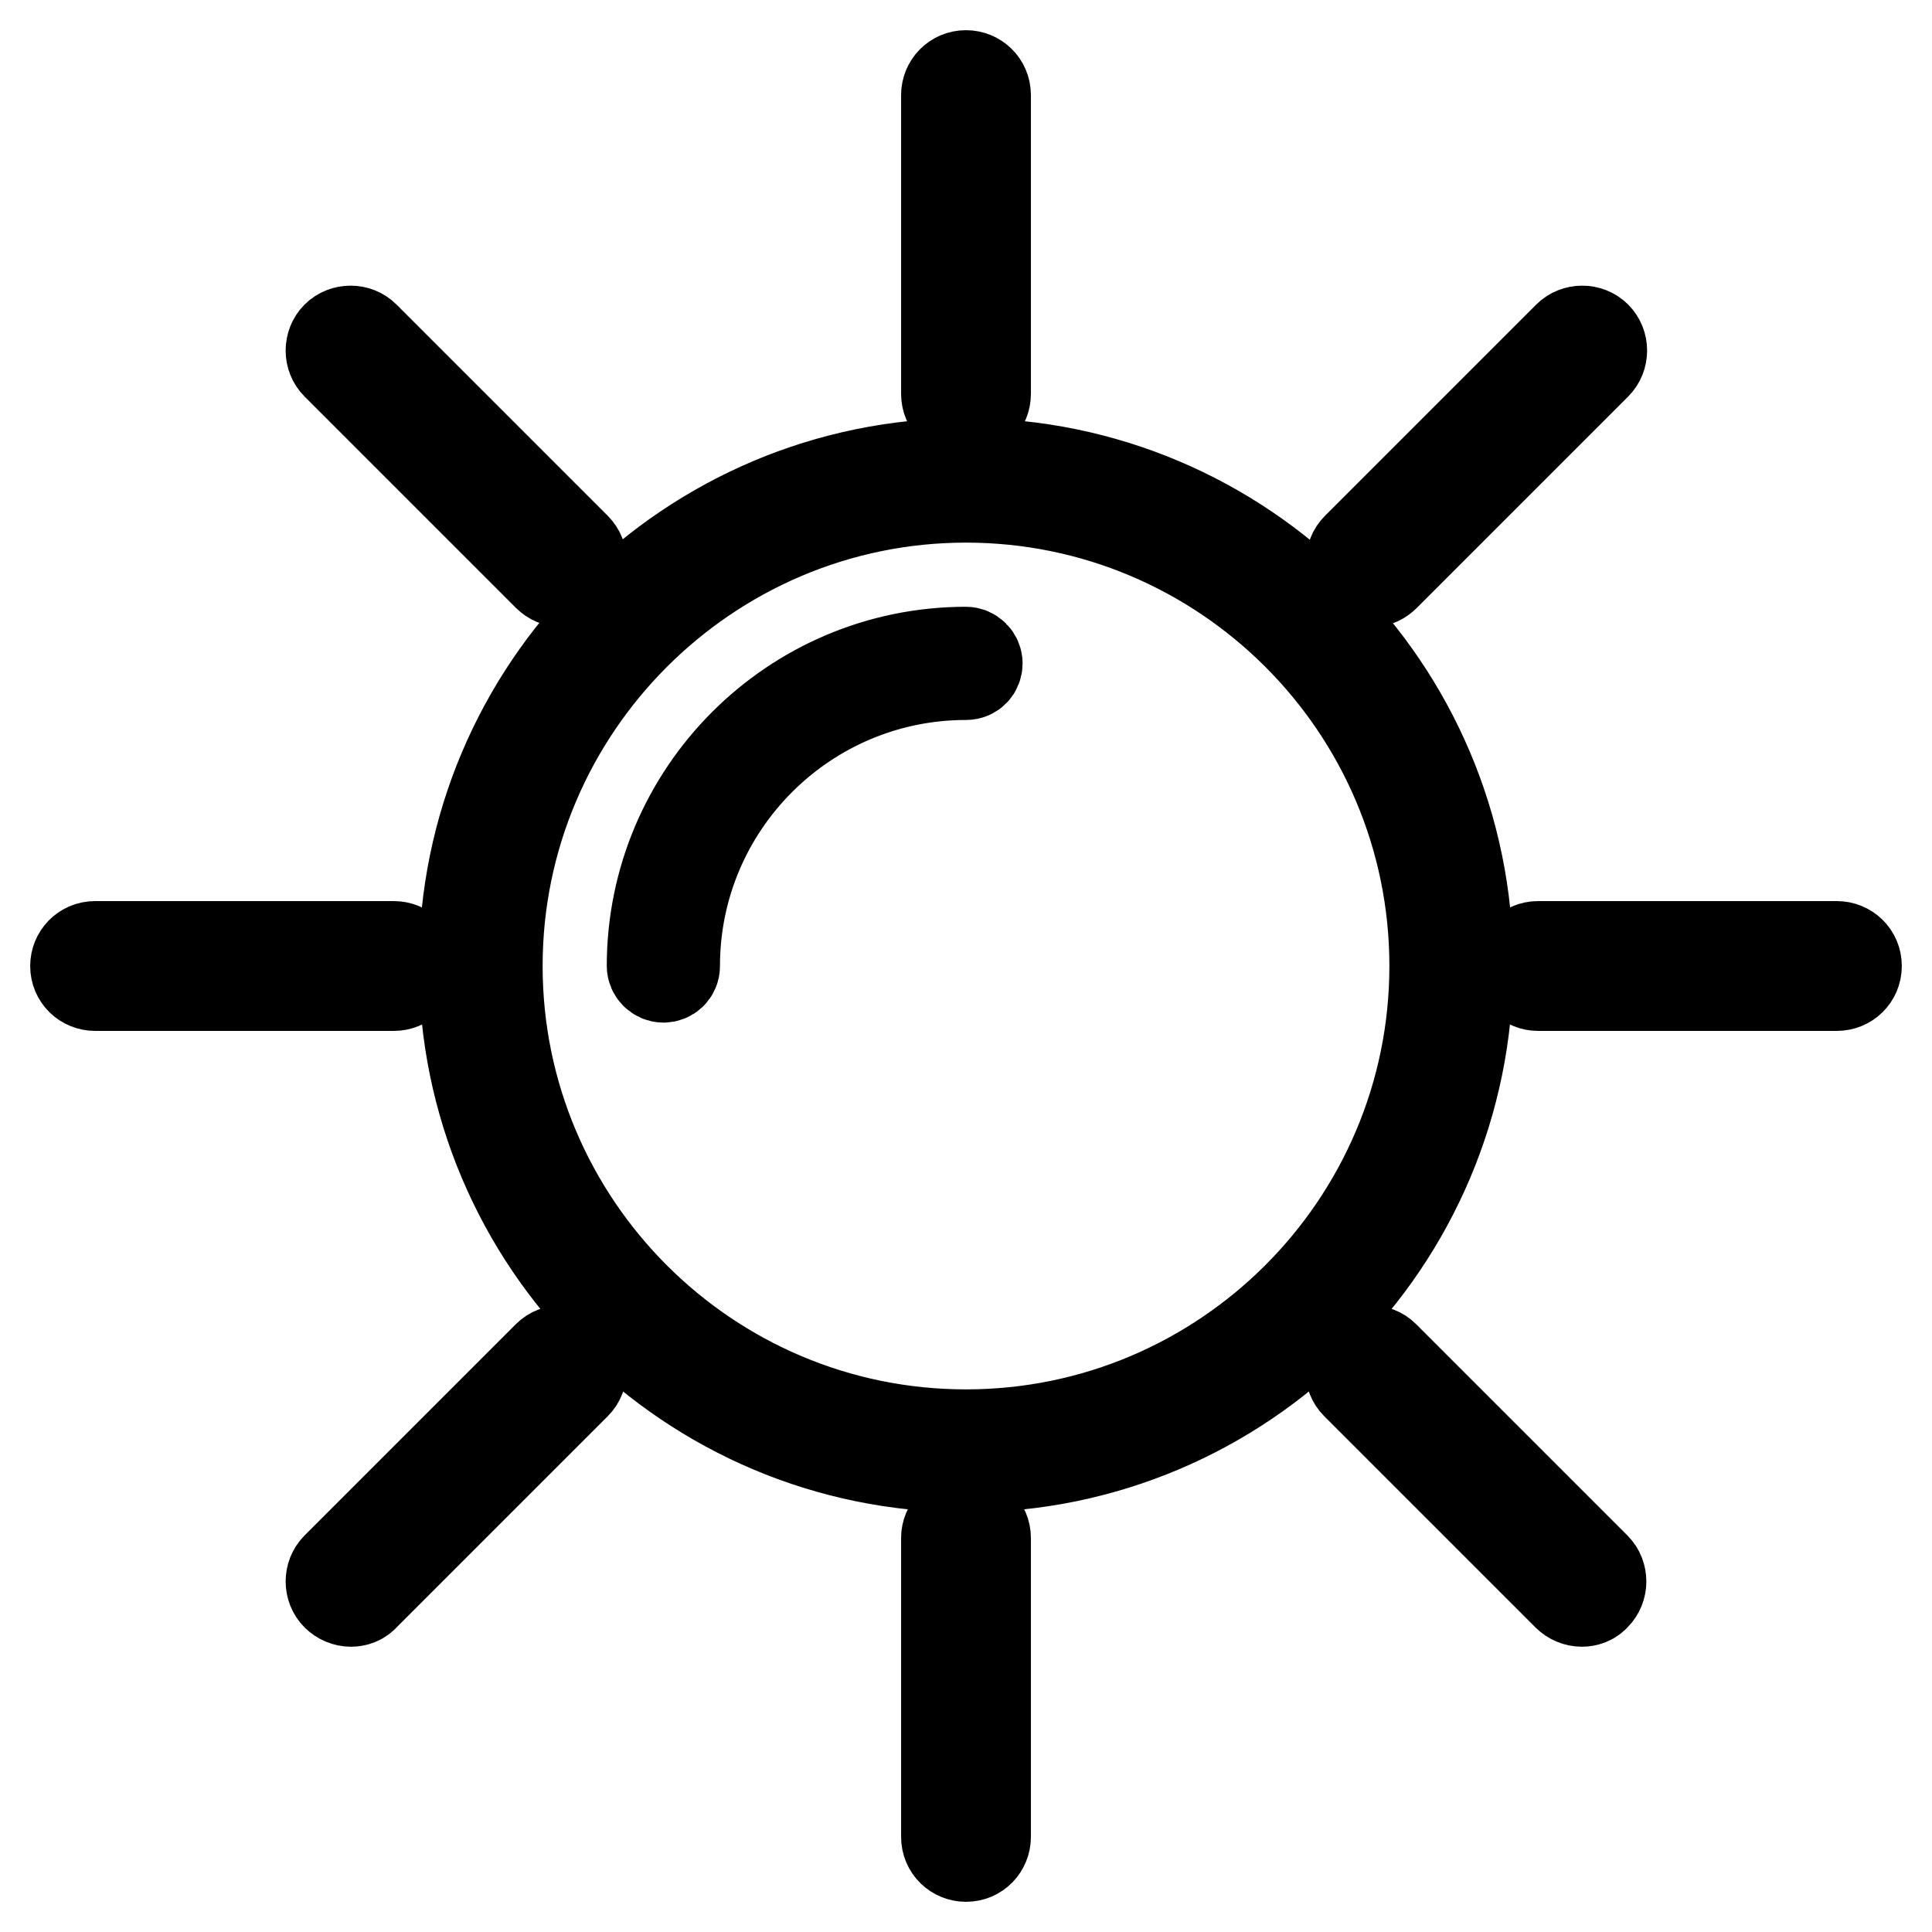
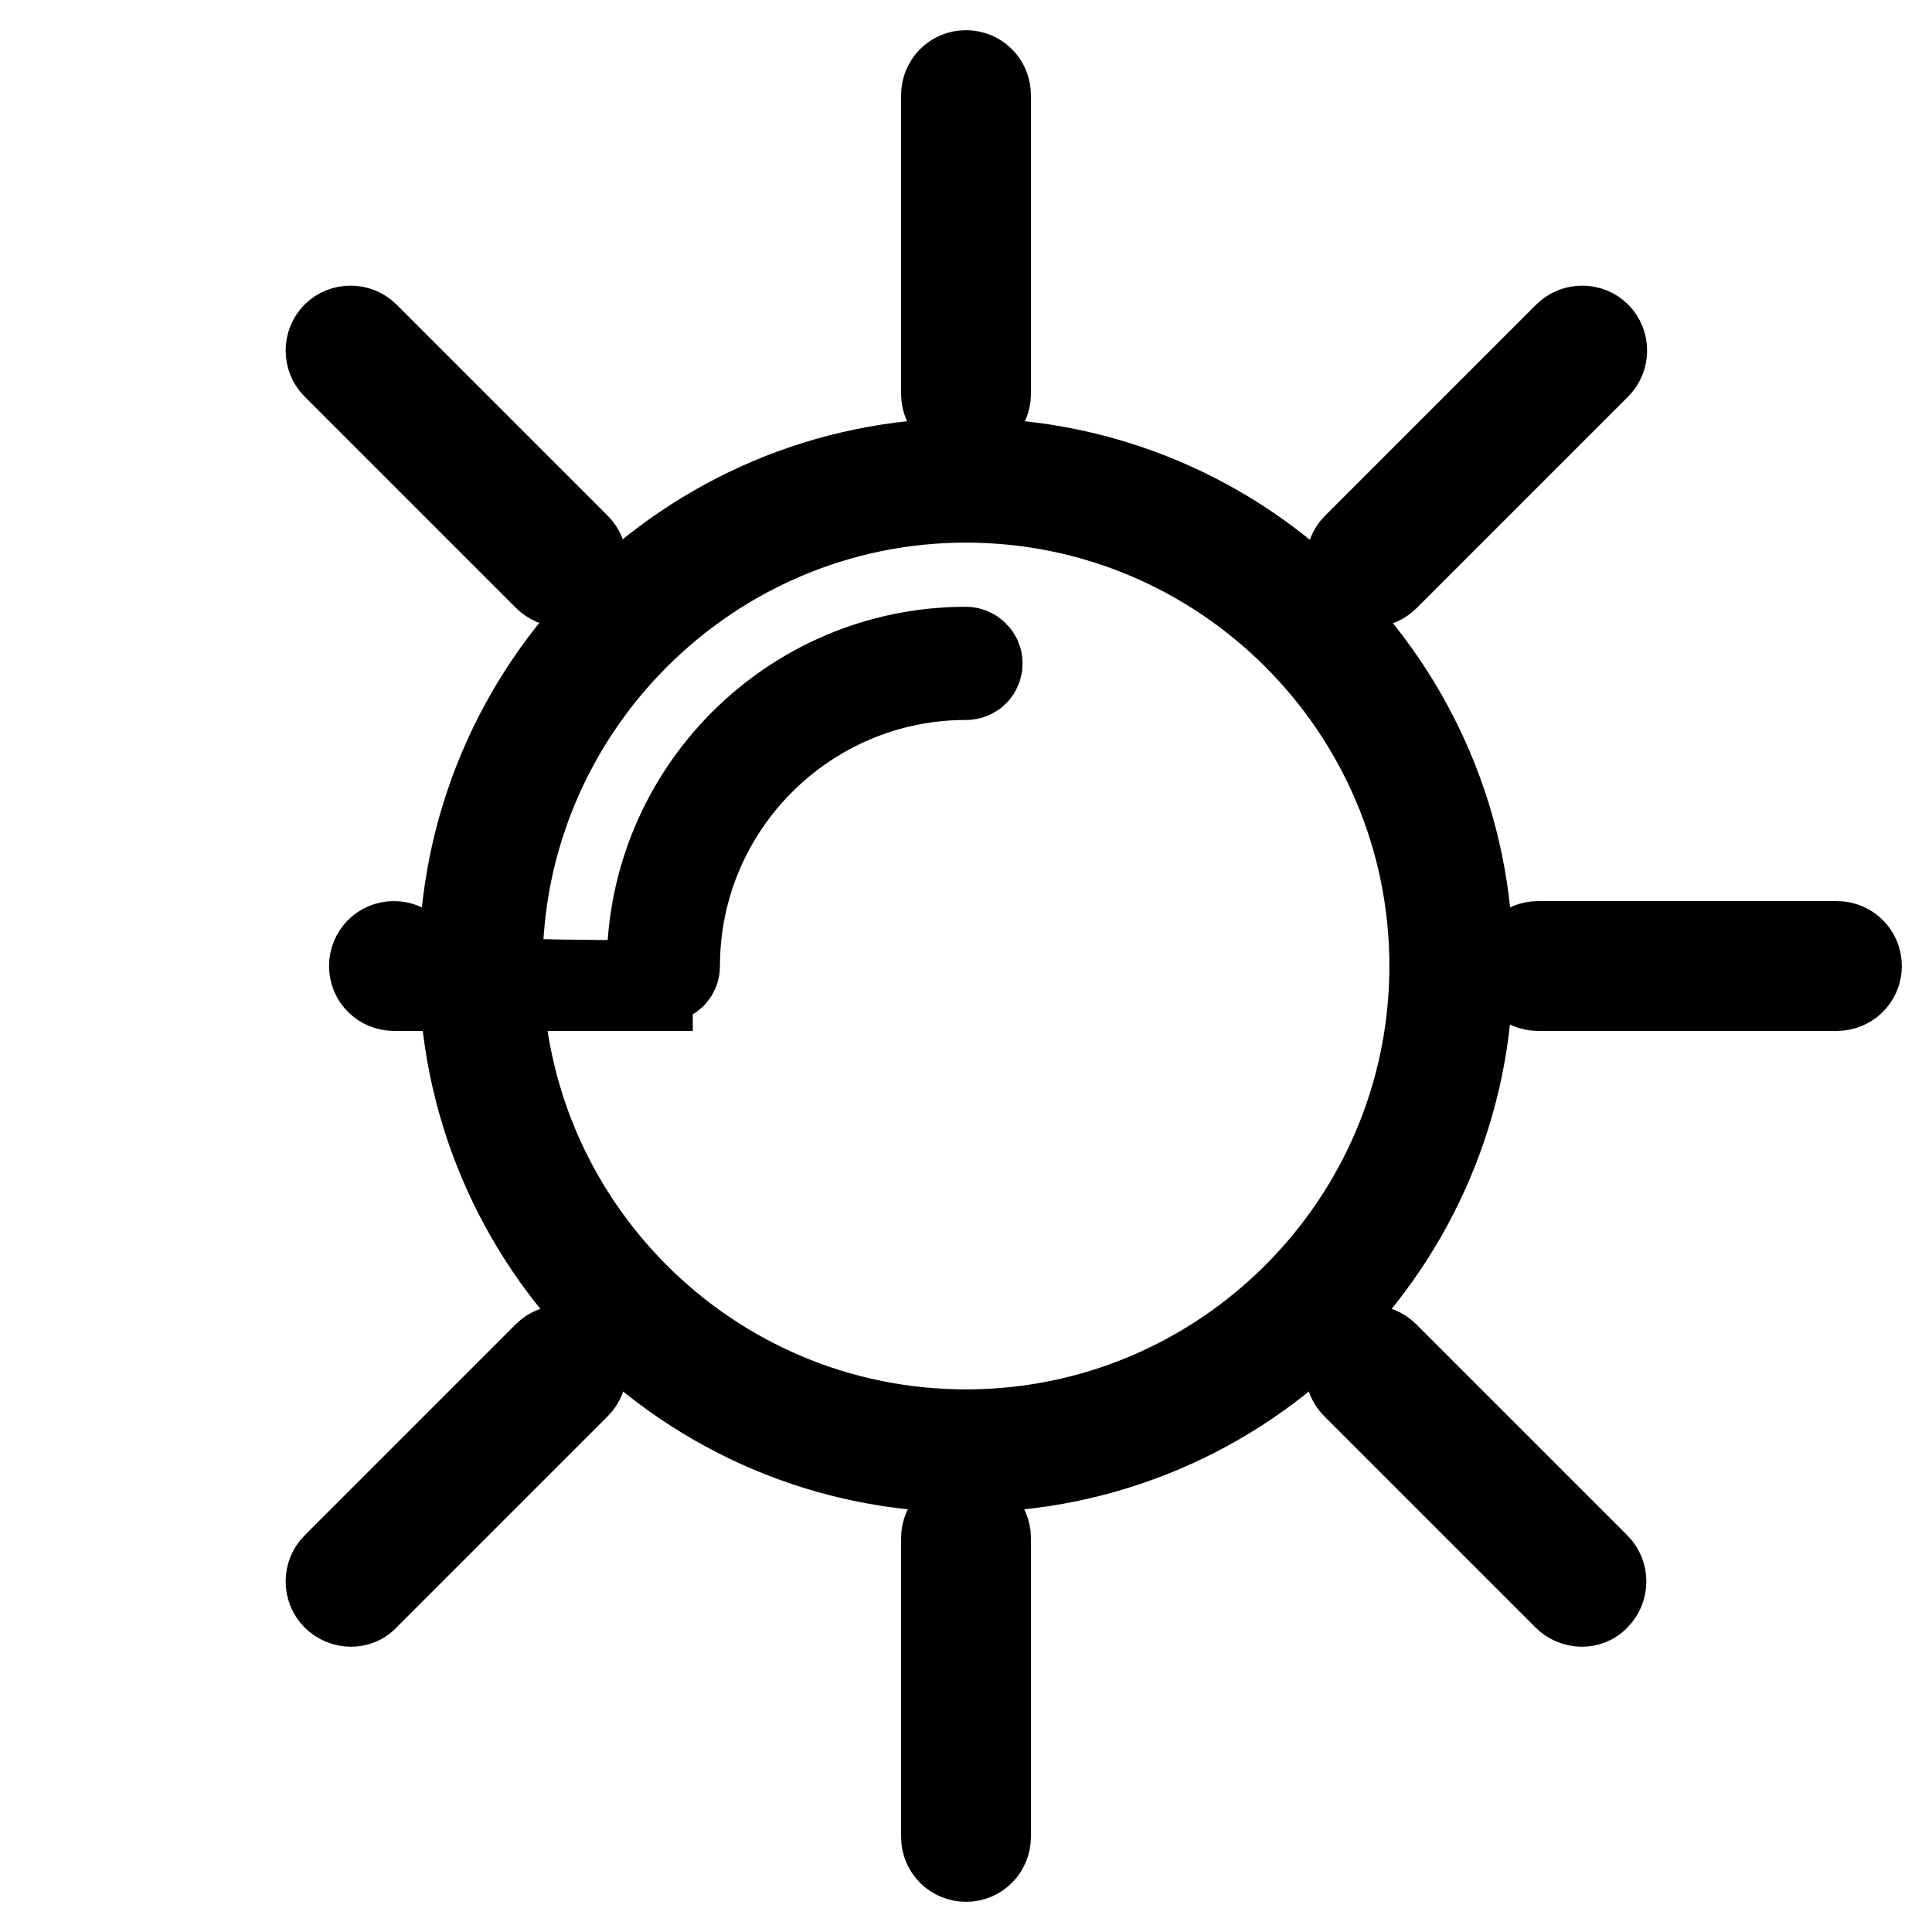
<svg xmlns="http://www.w3.org/2000/svg" version="1.1" x="0px" y="0px" viewBox="0 0 256 256" enable-background="new 0 0 256 256" xml:space="preserve">
  <g>
-     <path stroke-width="12" fill-opacity="0" stroke="#000000" d="M128,194.4c-36.7,0-66.5-29.8-66.5-66.5c0-36.7,29.8-66.5,66.5-66.5c36.7,0,66.5,29.8,66.5,66.5 C194.5,164.6,164.7,194.4,128,194.4z M128,65.9c-34.2,0-62.1,27.9-62.1,62.1c0,34.2,27.8,62.1,62.1,62.1 c34.2,0,62.1-27.8,62.1-62.1C190.1,93.7,162.2,65.9,128,65.9z M130.6,52.2V12.6c0-1.5-1.2-2.6-2.6-2.6c-1.5,0-2.6,1.2-2.6,2.6v39.6 c0,1.5,1.2,2.6,2.6,2.6C129.5,54.8,130.6,53.6,130.6,52.2z M130.6,243.4v-39.6c0-1.5-1.2-2.6-2.6-2.6c-1.5,0-2.6,1.2-2.6,2.6v39.6 c0,1.5,1.2,2.6,2.6,2.6C129.5,246,130.6,244.8,130.6,243.4z M246,128c0-1.5-1.2-2.6-2.6-2.6h-39.6c-1.5,0-2.6,1.2-2.6,2.6 c0,1.5,1.2,2.6,2.6,2.6h39.6C244.8,130.6,246,129.5,246,128z M54.8,128c0-1.5-1.2-2.6-2.6-2.6H12.6c-1.5,0-2.6,1.2-2.6,2.6 c0,1.5,1.2,2.6,2.6,2.6h39.6C53.6,130.6,54.8,129.5,54.8,128z M183.5,76.3l28-28c1-1,1-2.7,0-3.7c-1-1-2.7-1-3.7,0l-28,28 c-1,1-1,2.7,0,3.7c0.5,0.5,1.2,0.8,1.9,0.8S183,76.8,183.5,76.3z M48.3,211.4l28-28c1-1,1-2.7,0-3.7c-1-1-2.7-1-3.7,0l-28,28 c-1,1-1,2.7,0,3.7c0.5,0.5,1.2,0.8,1.9,0.8C47.1,212.2,47.8,212,48.3,211.4z M211.4,211.4c1-1,1-2.7,0-3.7l-28-28c-1-1-2.7-1-3.7,0 c-1,1-1,2.7,0,3.7l28,28c0.5,0.5,1.2,0.8,1.9,0.8C210.2,212.2,210.9,212,211.4,211.4z M76.3,76.3c1-1,1-2.7,0-3.7l-28-28 c-1-1-2.7-1-3.7,0c-1,1-1,2.7,0,3.7l28,28c0.5,0.5,1.2,0.8,1.9,0.8C75.1,77,75.7,76.8,76.3,76.3z M89.4,128 c0-21.3,17.3-38.6,38.6-38.6c0.9,0,1.5-0.7,1.5-1.5c0-0.8-0.7-1.5-1.5-1.5c-23,0-41.6,18.7-41.6,41.6c0,0.8,0.7,1.5,1.5,1.5 C88.7,129.5,89.4,128.9,89.4,128z" />
+     <path stroke-width="12" fill-opacity="0" stroke="#000000" d="M128,194.4c-36.7,0-66.5-29.8-66.5-66.5c0-36.7,29.8-66.5,66.5-66.5c36.7,0,66.5,29.8,66.5,66.5 C194.5,164.6,164.7,194.4,128,194.4z M128,65.9c-34.2,0-62.1,27.9-62.1,62.1c0,34.2,27.8,62.1,62.1,62.1 c34.2,0,62.1-27.8,62.1-62.1C190.1,93.7,162.2,65.9,128,65.9z M130.6,52.2V12.6c0-1.5-1.2-2.6-2.6-2.6c-1.5,0-2.6,1.2-2.6,2.6v39.6 c0,1.5,1.2,2.6,2.6,2.6C129.5,54.8,130.6,53.6,130.6,52.2z M130.6,243.4v-39.6c0-1.5-1.2-2.6-2.6-2.6c-1.5,0-2.6,1.2-2.6,2.6v39.6 c0,1.5,1.2,2.6,2.6,2.6C129.5,246,130.6,244.8,130.6,243.4z M246,128c0-1.5-1.2-2.6-2.6-2.6h-39.6c-1.5,0-2.6,1.2-2.6,2.6 c0,1.5,1.2,2.6,2.6,2.6h39.6C244.8,130.6,246,129.5,246,128z M54.8,128c0-1.5-1.2-2.6-2.6-2.6c-1.5,0-2.6,1.2-2.6,2.6 c0,1.5,1.2,2.6,2.6,2.6h39.6C53.6,130.6,54.8,129.5,54.8,128z M183.5,76.3l28-28c1-1,1-2.7,0-3.7c-1-1-2.7-1-3.7,0l-28,28 c-1,1-1,2.7,0,3.7c0.5,0.5,1.2,0.8,1.9,0.8S183,76.8,183.5,76.3z M48.3,211.4l28-28c1-1,1-2.7,0-3.7c-1-1-2.7-1-3.7,0l-28,28 c-1,1-1,2.7,0,3.7c0.5,0.5,1.2,0.8,1.9,0.8C47.1,212.2,47.8,212,48.3,211.4z M211.4,211.4c1-1,1-2.7,0-3.7l-28-28c-1-1-2.7-1-3.7,0 c-1,1-1,2.7,0,3.7l28,28c0.5,0.5,1.2,0.8,1.9,0.8C210.2,212.2,210.9,212,211.4,211.4z M76.3,76.3c1-1,1-2.7,0-3.7l-28-28 c-1-1-2.7-1-3.7,0c-1,1-1,2.7,0,3.7l28,28c0.5,0.5,1.2,0.8,1.9,0.8C75.1,77,75.7,76.8,76.3,76.3z M89.4,128 c0-21.3,17.3-38.6,38.6-38.6c0.9,0,1.5-0.7,1.5-1.5c0-0.8-0.7-1.5-1.5-1.5c-23,0-41.6,18.7-41.6,41.6c0,0.8,0.7,1.5,1.5,1.5 C88.7,129.5,89.4,128.9,89.4,128z" />
  </g>
</svg>